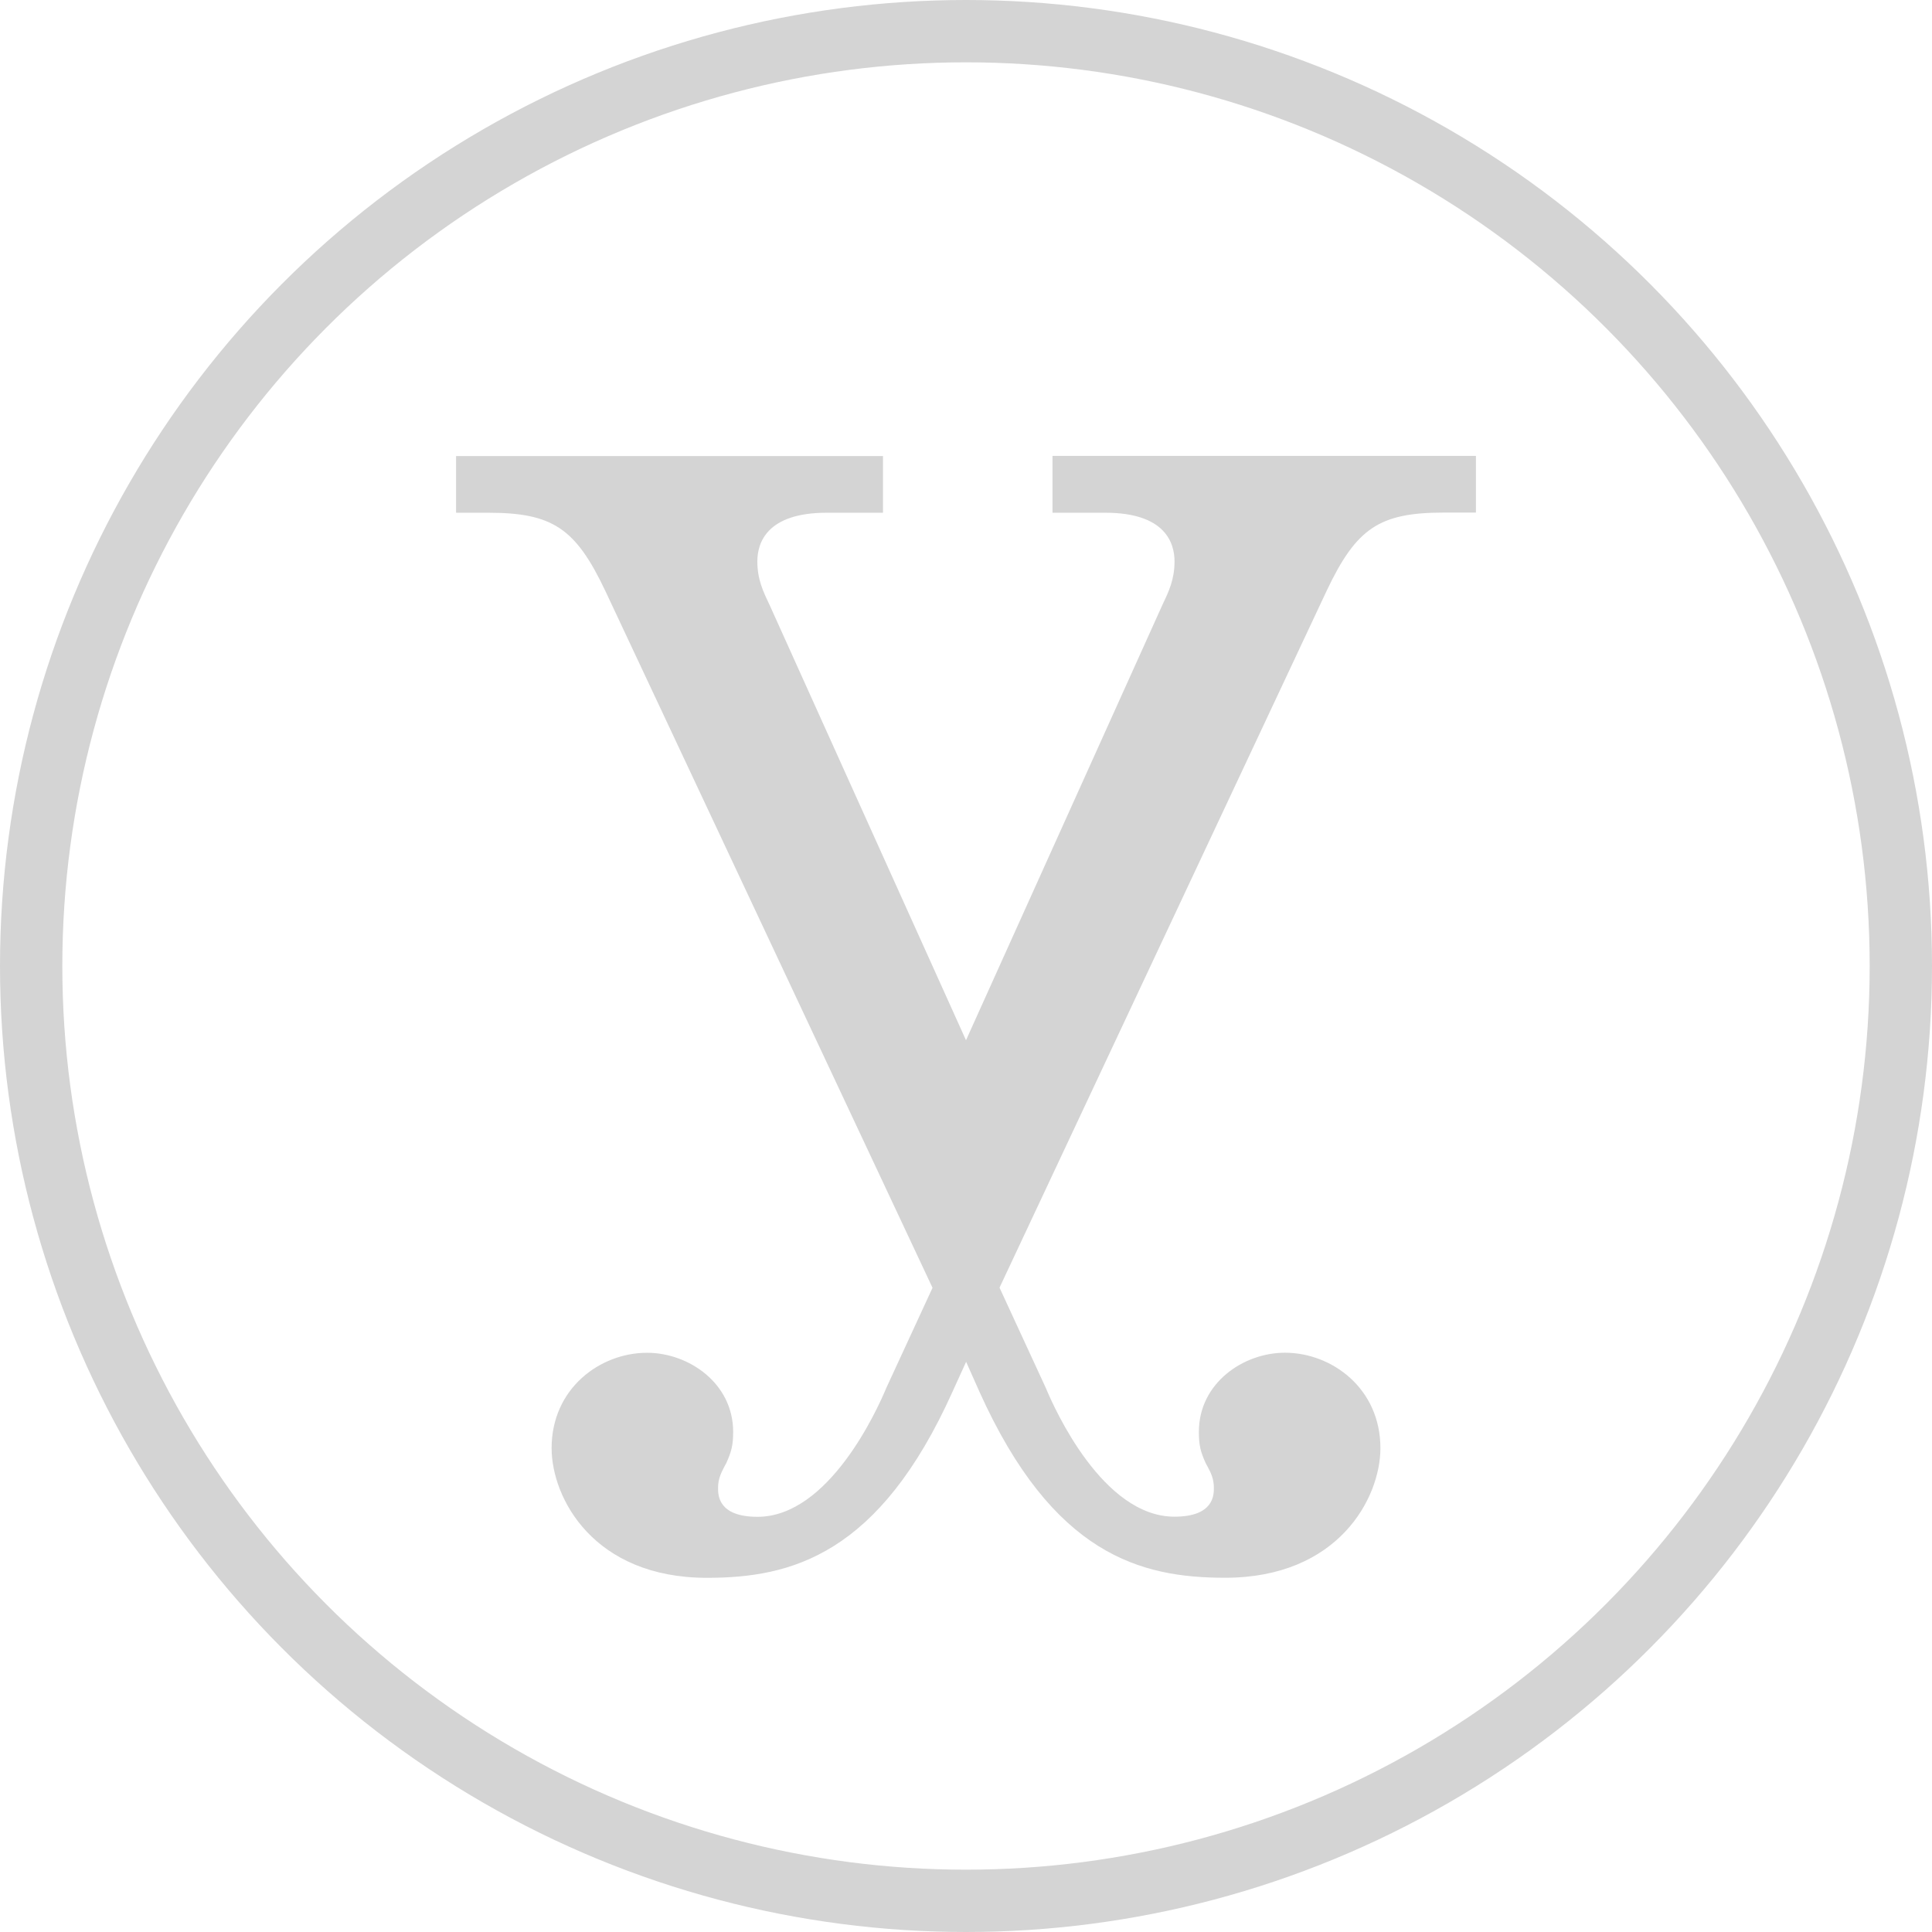
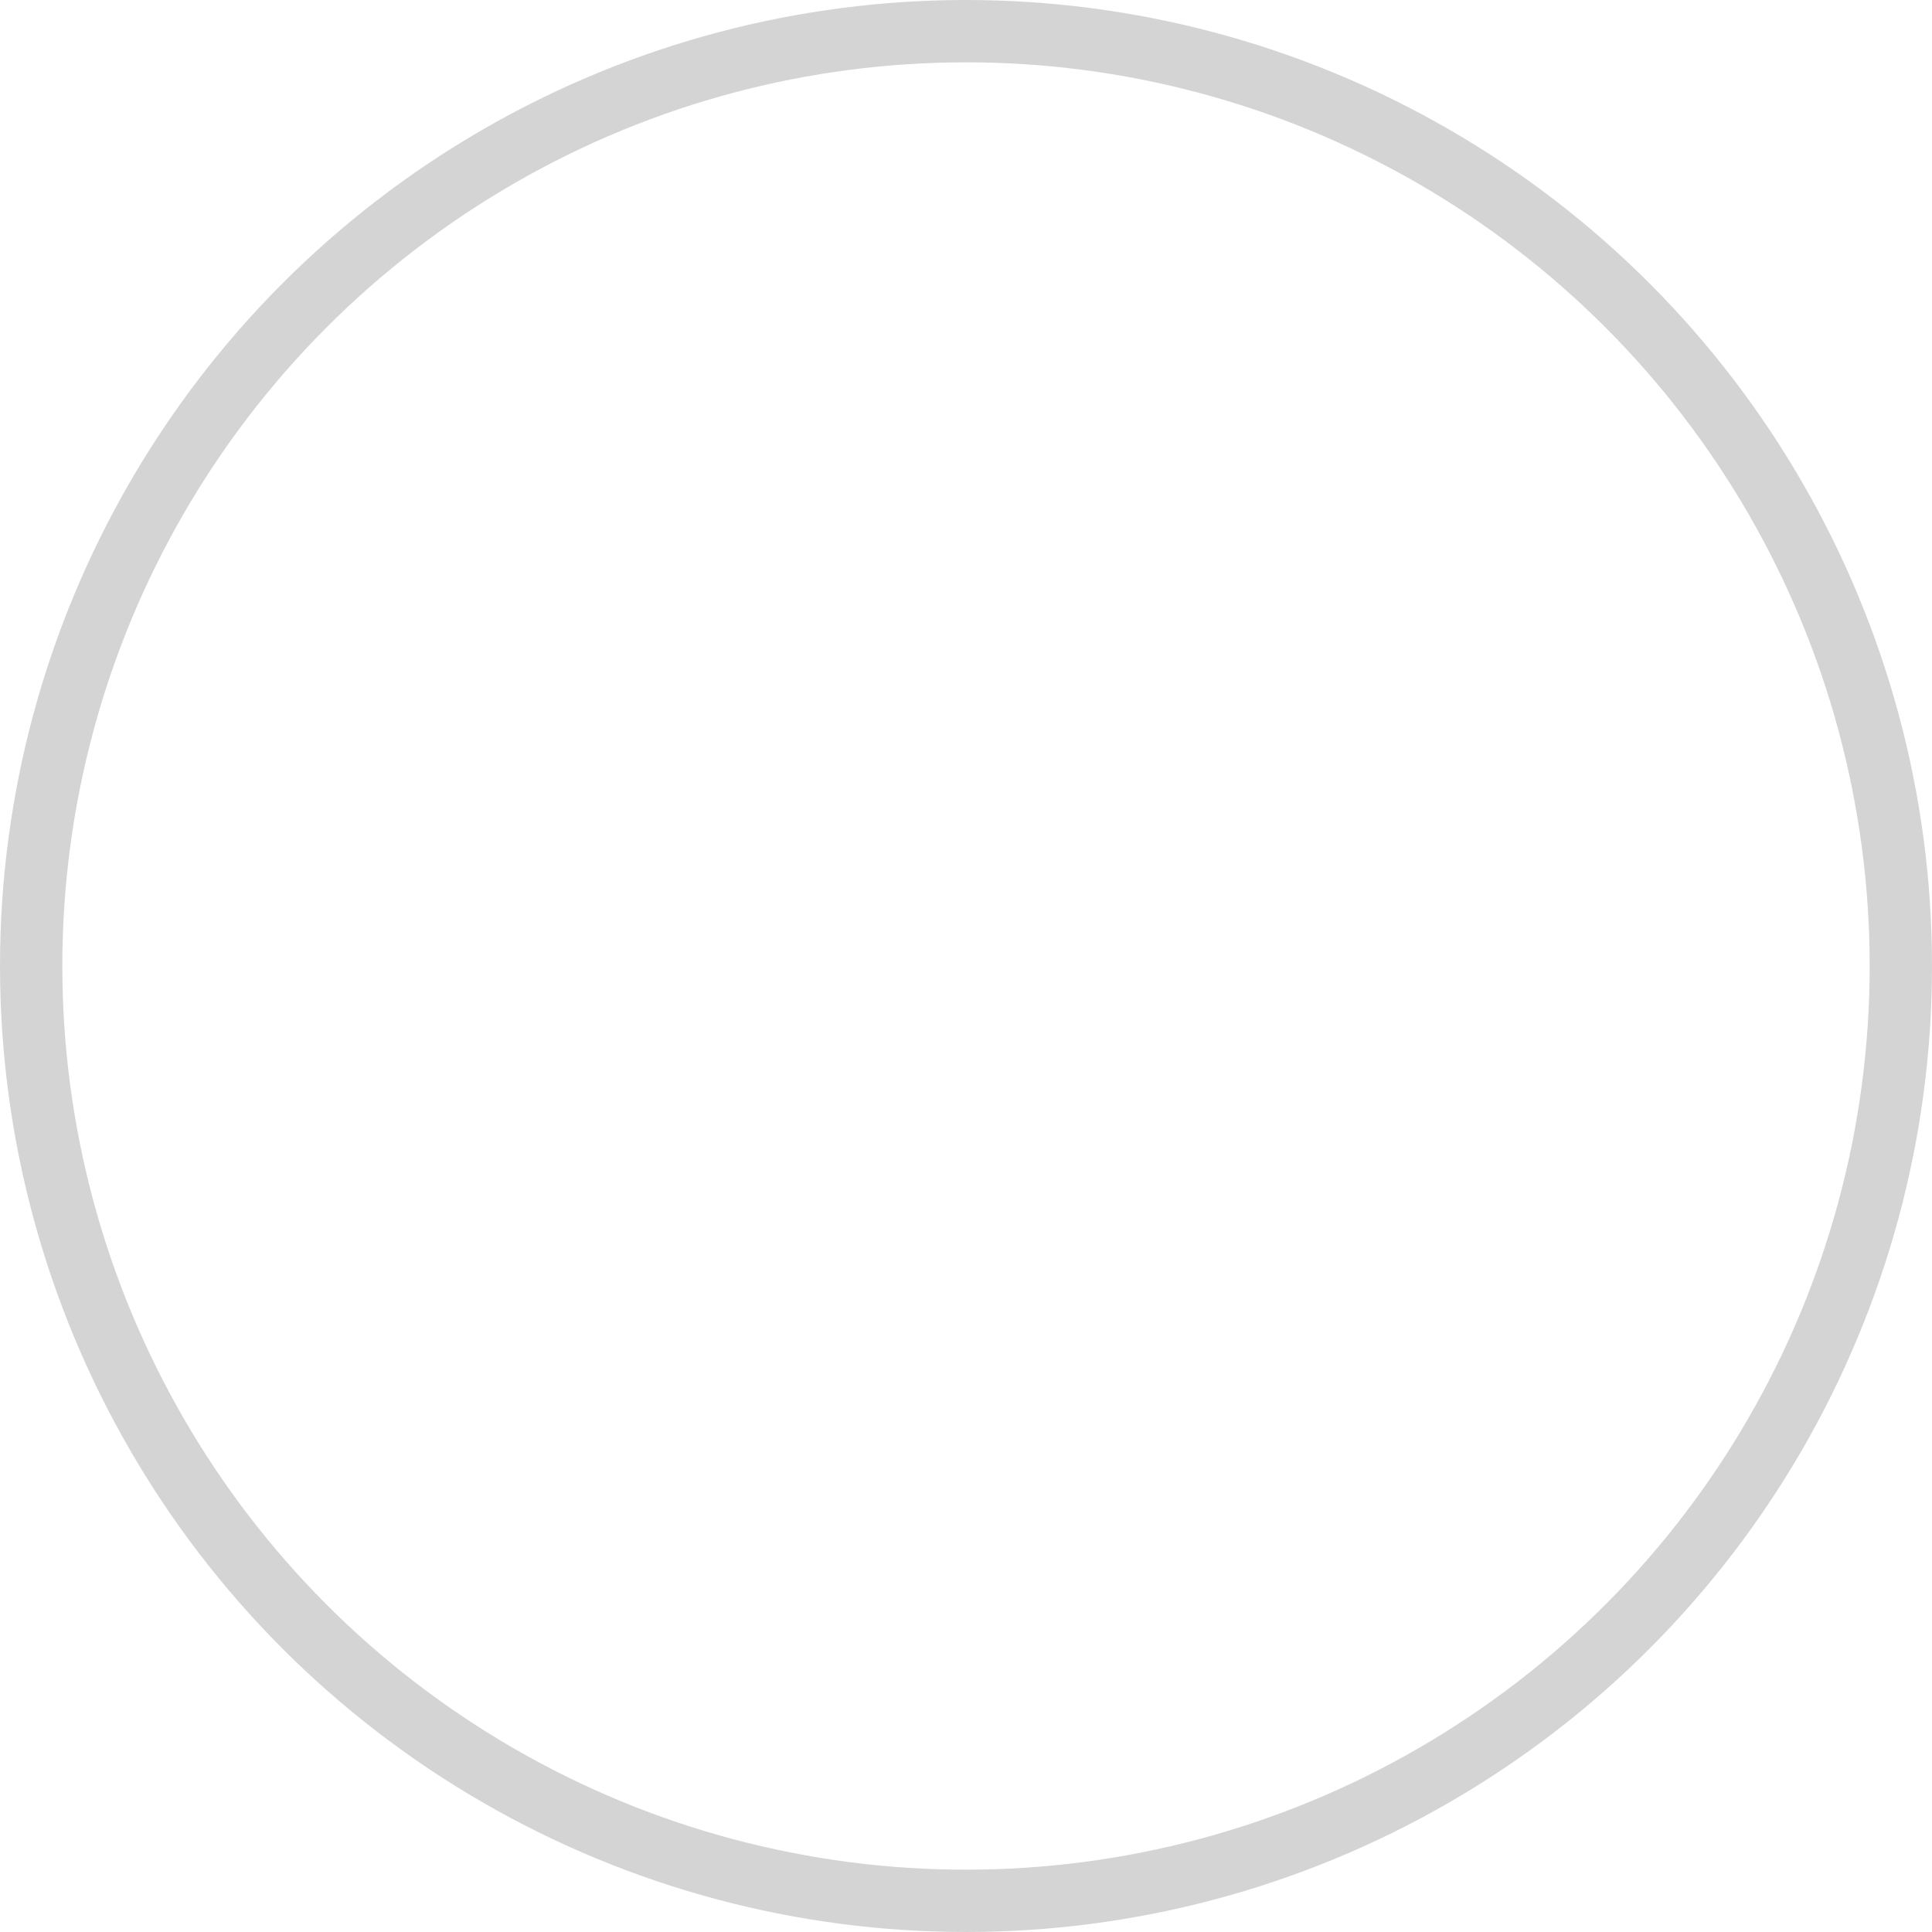
<svg xmlns="http://www.w3.org/2000/svg" width="62" height="62" viewBox="0 0 62 62">
  <title>7542A0FE-51AF-446E-B85D-83ED3C34D495</title>
  <g transform="translate(1 1)" fill="none" fill-rule="evenodd">
-     <path d="M32.776 13.636v1.818h1.693c1.936 0 2.223.98 2.223 1.563 0 .576-.184.964-.38 1.375L30 32.382l-6.313-13.99c-.196-.41-.383-.8-.383-1.375 0-.584.29-1.563 2.23-1.563h1.802v-1.818h-13.7v1.818h1.02c2.076 0 2.814.493 3.77 2.51l10.5 22.363-1.483 3.212c-.287.692-1.84 4.137-4.133 4.137-1.267 0-1.267-.7-1.267-.928 0-.3.11-.503.212-.7l.05-.09c.166-.37.223-.572.223-1.006 0-1.57-1.434-2.54-2.764-2.54-1.506 0-3.062 1.144-3.062 3.06 0 1.61 1.354 4.162 4.984 4.162 2.702 0 5.526-.726 7.888-5.987l.43-.945.42.944c2.364 5.26 5.19 5.986 7.89 5.986 3.63 0 4.985-2.552 4.985-4.16 0-1.918-1.56-3.062-3.064-3.062-1.33 0-2.762.97-2.762 2.54 0 .434.054.635.215.995l.053.1c.107.197.214.4.214.7 0 .227 0 .927-1.266.927-2.294 0-3.843-3.445-4.127-4.13l-1.486-3.22 10.498-22.363c.956-2.017 1.694-2.51 3.77-2.51h1.02v-1.818h-13.59z" fill="#D4D4D4" />
    <circle stroke="#D4D4D4" stroke-width="2" cx="30" cy="30" r="30" />
  </g>
</svg>